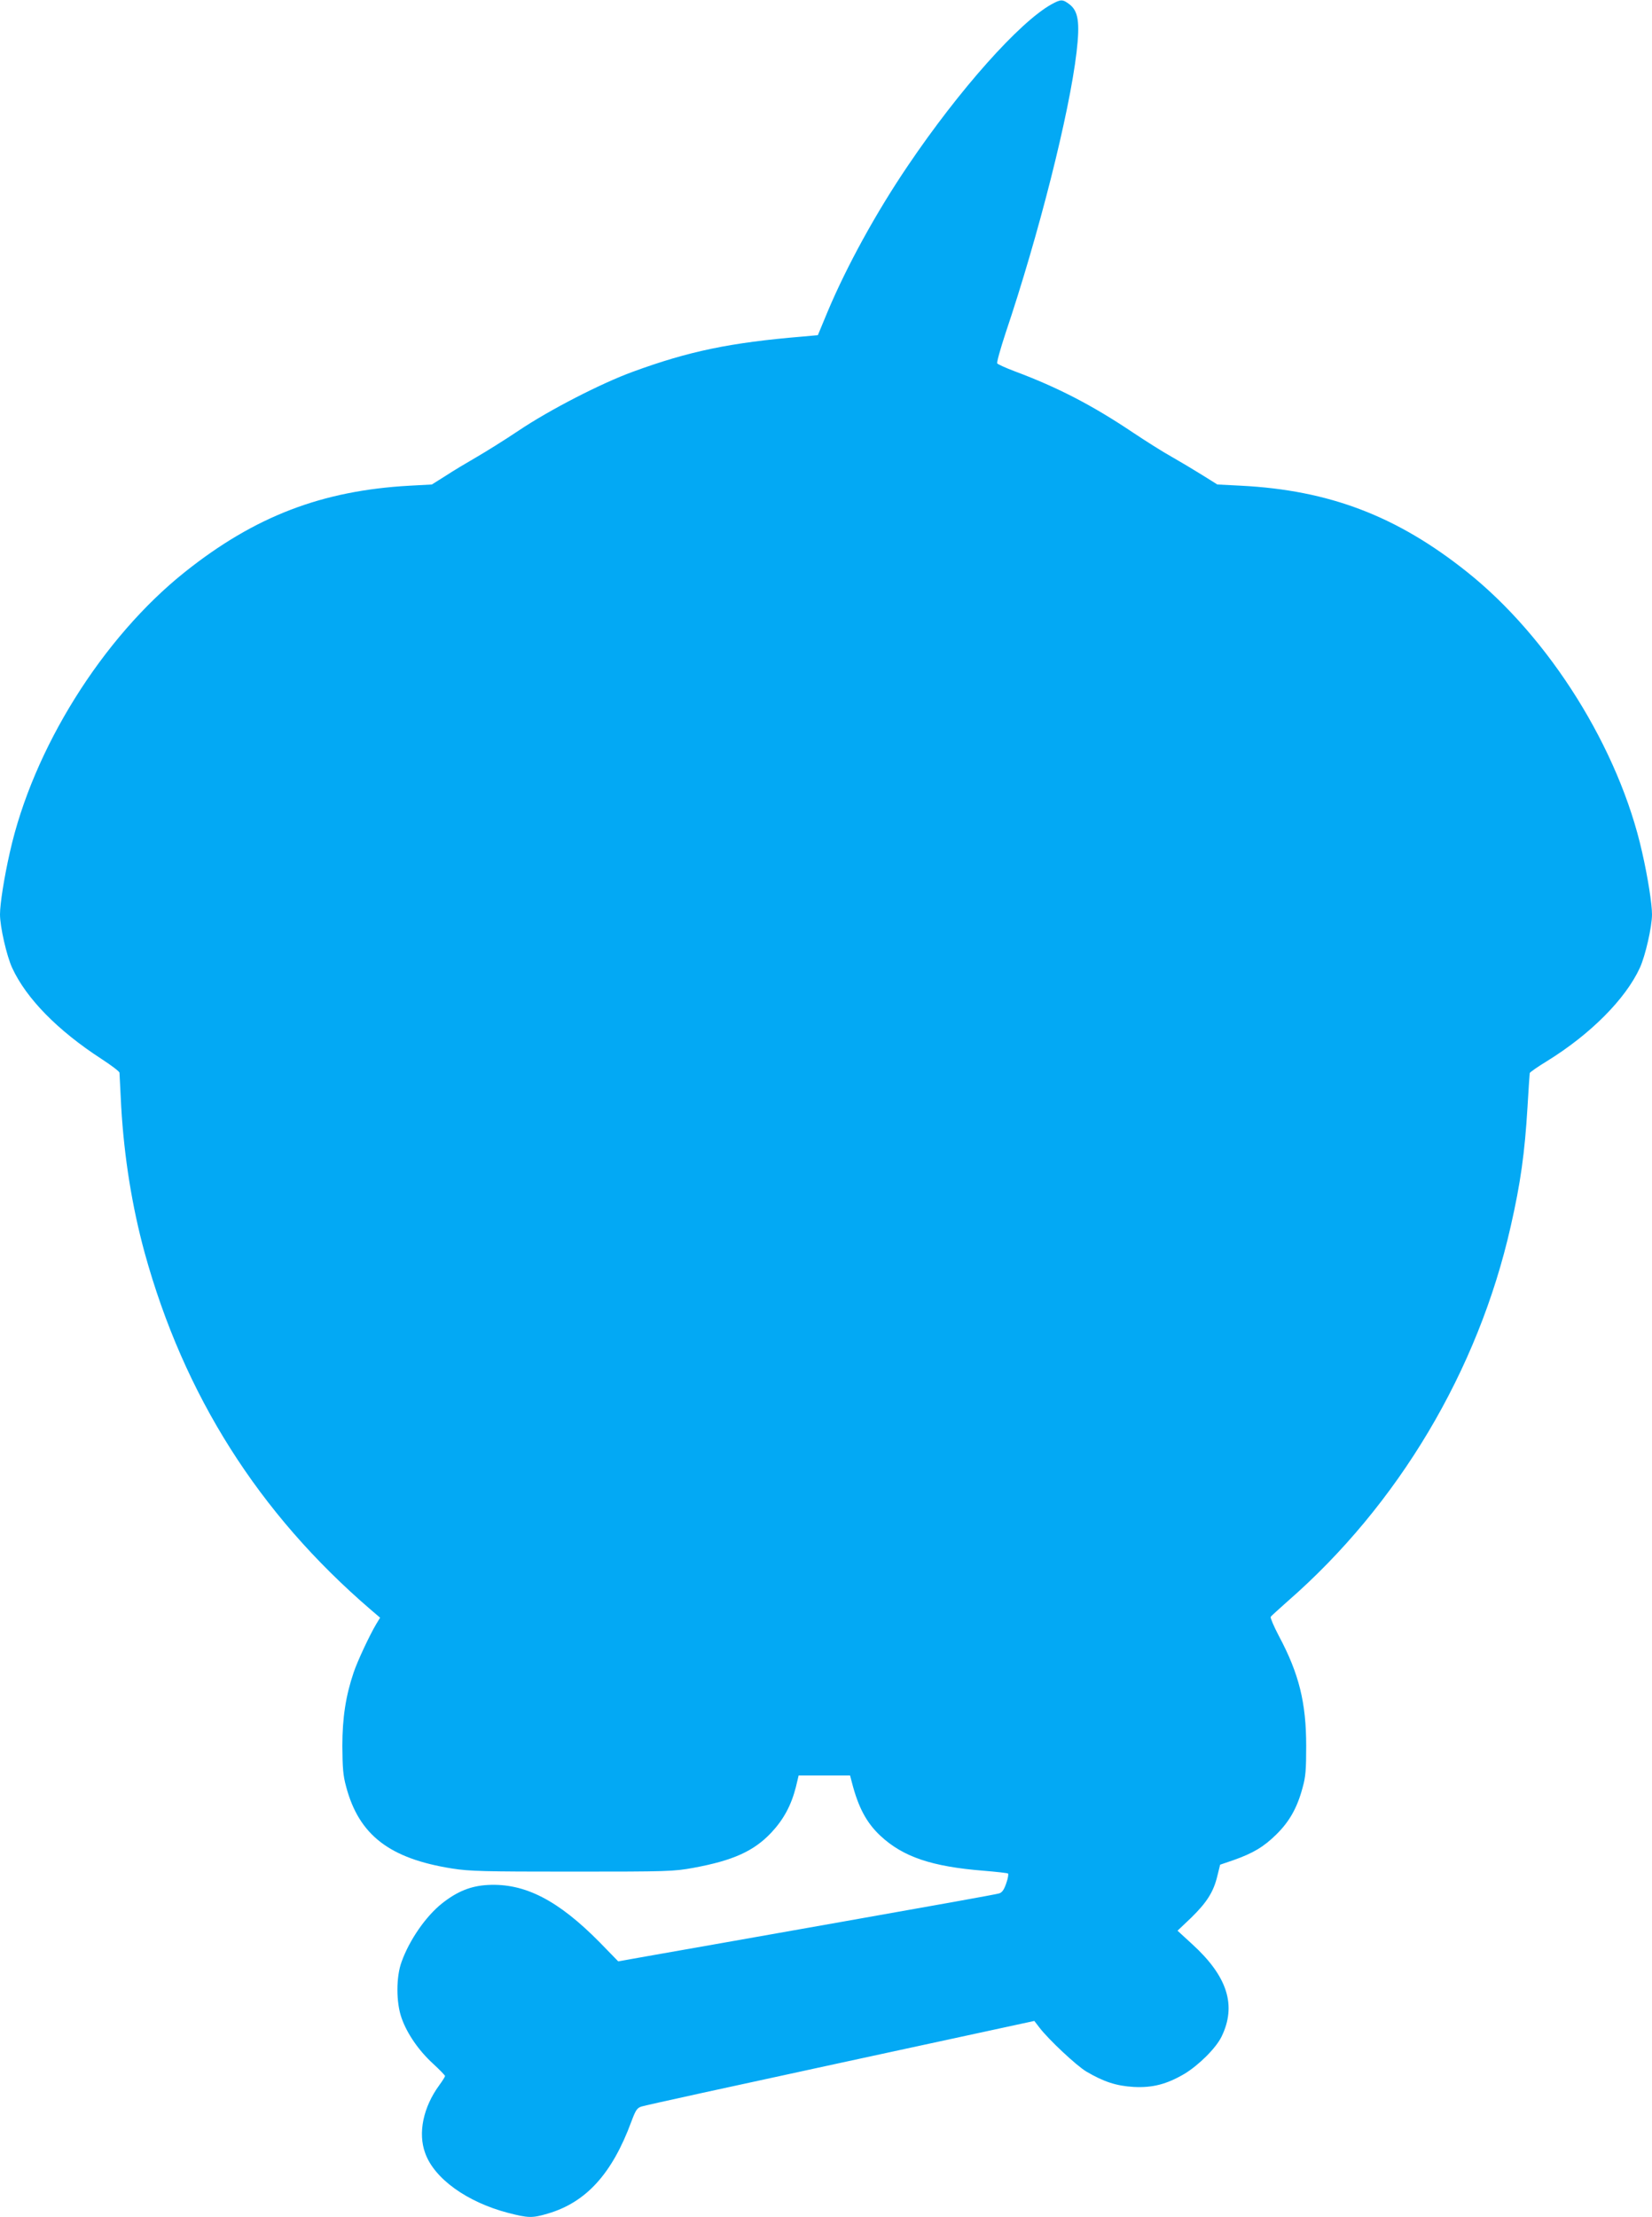
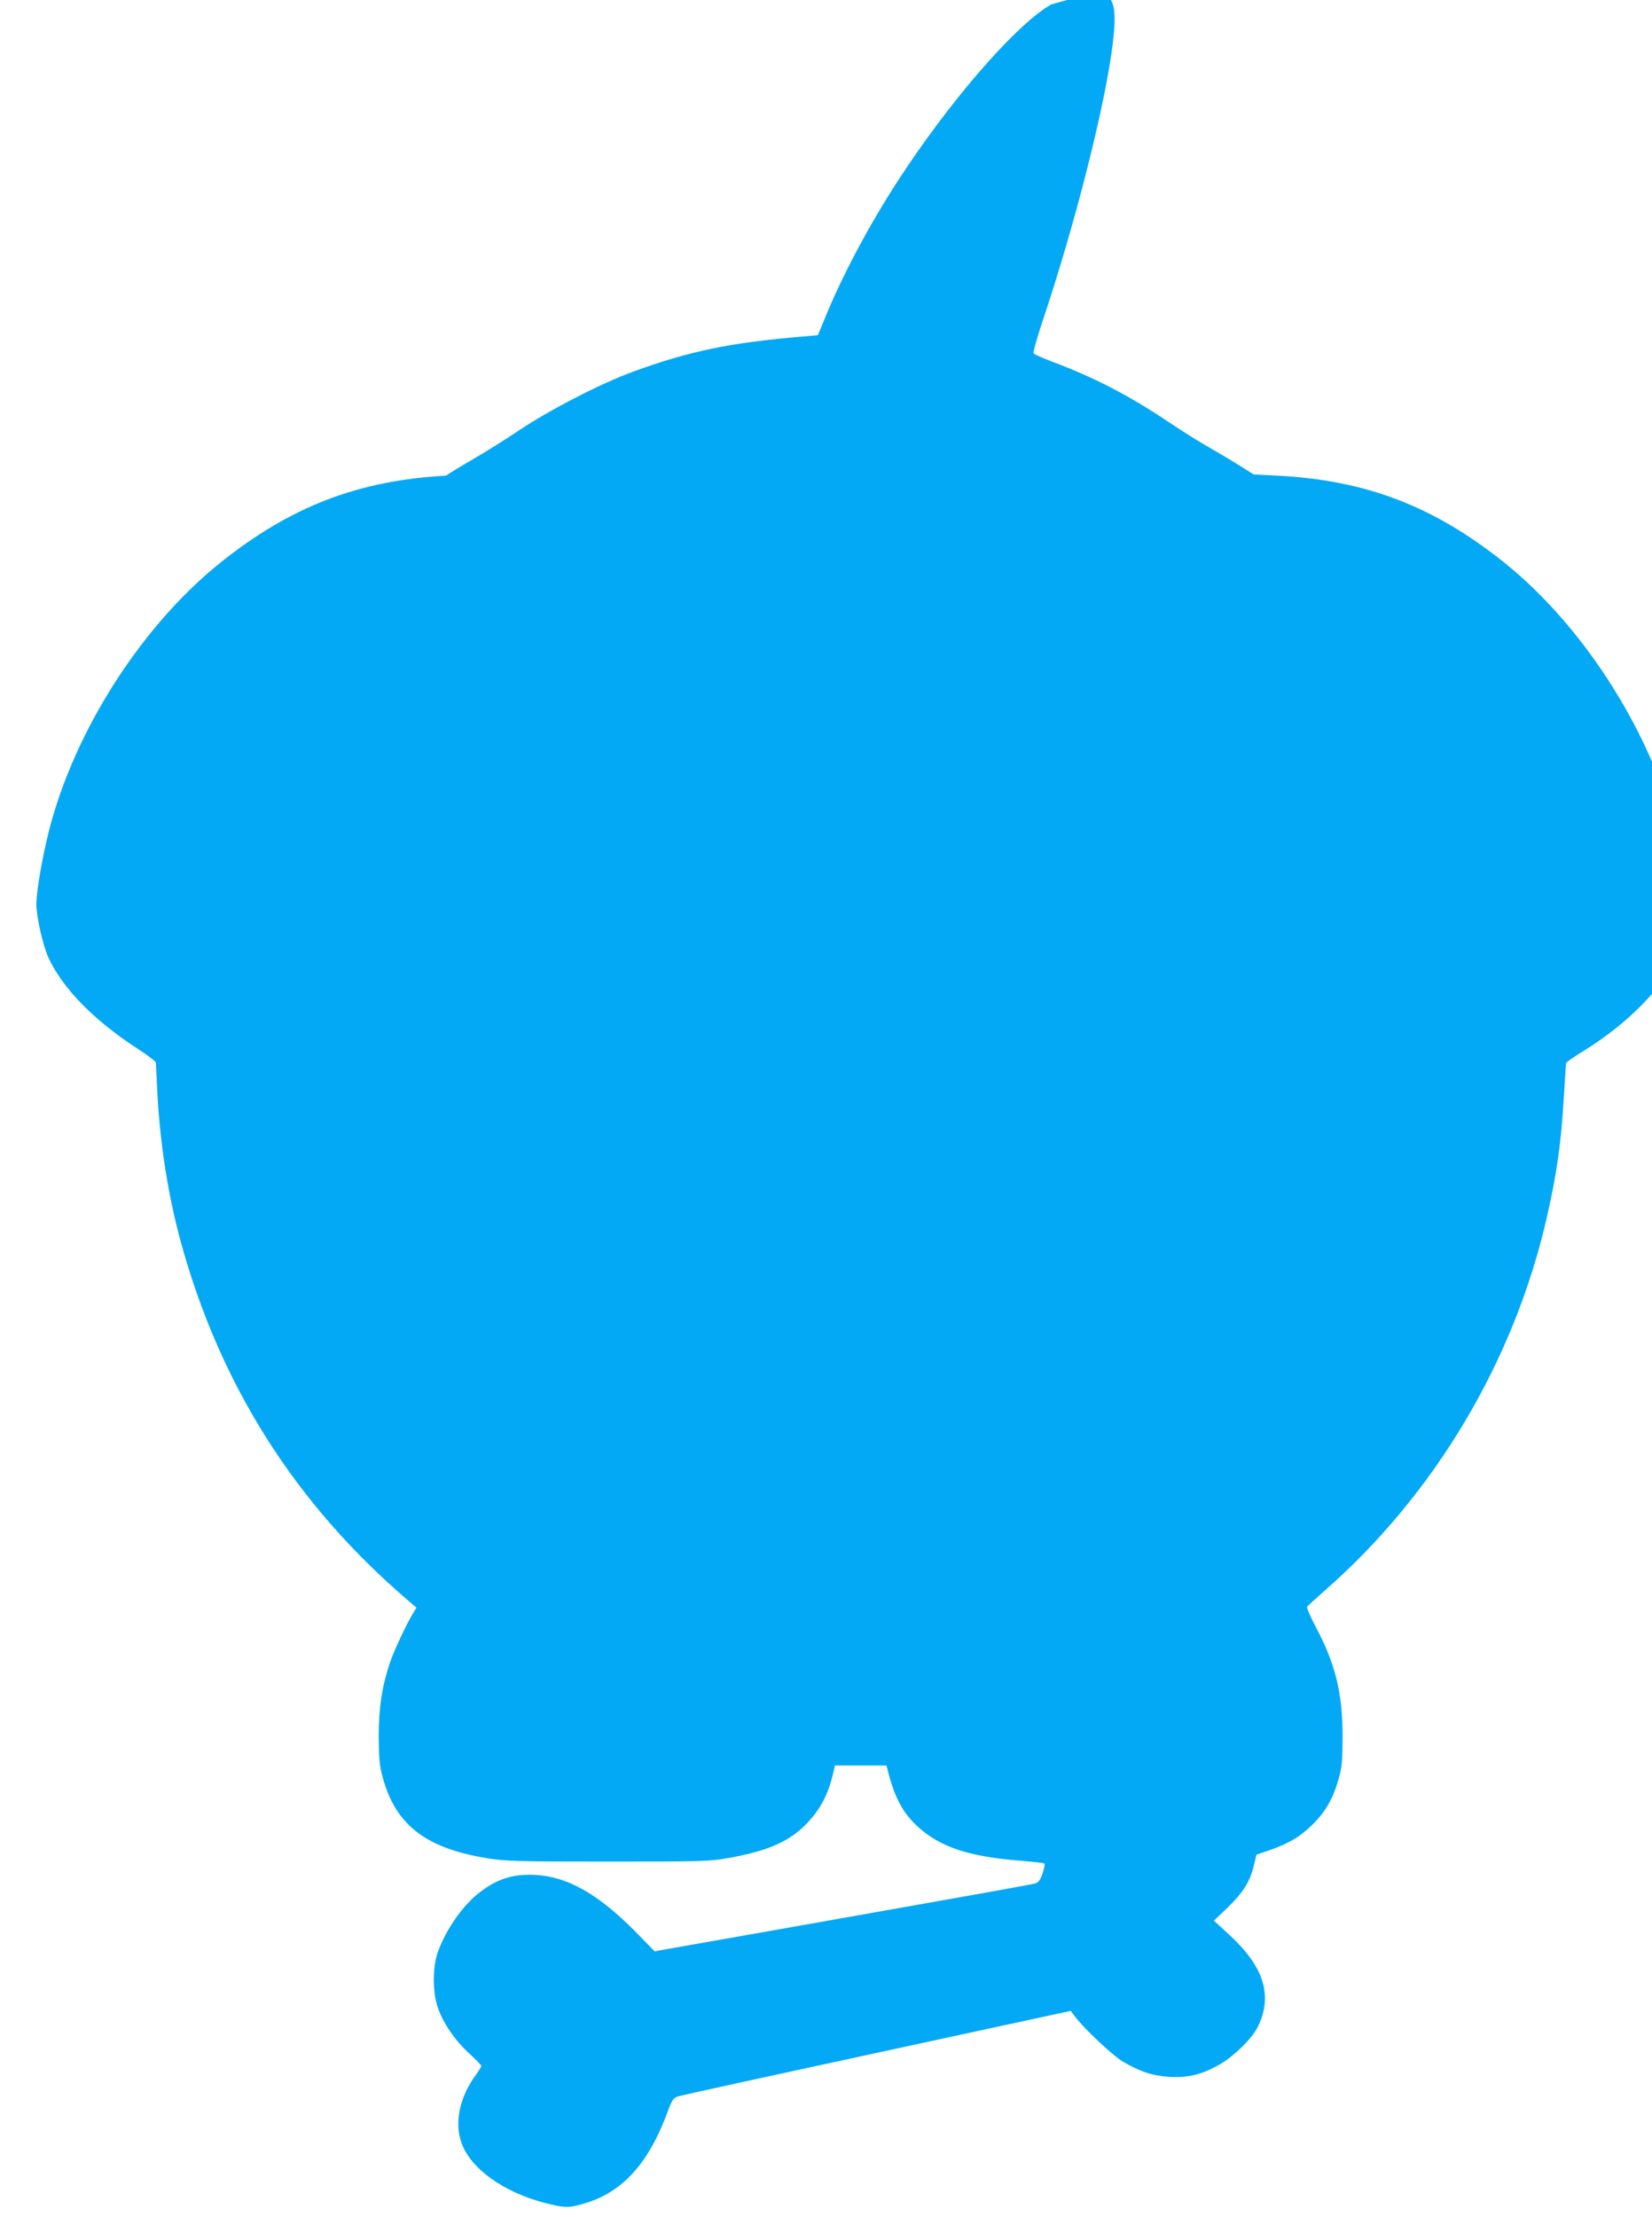
<svg xmlns="http://www.w3.org/2000/svg" version="1.0" width="954pt" height="1280pt" viewBox="0 0 954 1280" preserveAspectRatio="xMidYMid meet">
  <g transform="translate(0,1280) scale(0.1,-0.1)" fill="#03a9f4" stroke="none">
-     <path d="M6072 12775 c-184 -102 -532 -492 -828 -930 -184 -271 -354 -581 -465 -845 l-56 -135 -89 -8 c-419 -35 -657 -85 -979 -203 -184 -67 -483 -221 -660 -340 -82 -55 -193 -124 -245 -154 -52 -30 -131 -77 -175 -106 l-81 -51 -129 -7 c-506 -28 -894 -177 -1297 -498 -477 -380 -878 -1022 -1011 -1618 -33 -145 -57 -298 -57 -359 0 -71 38 -238 70 -308 82 -178 264 -363 517 -527 57 -37 103 -72 103 -79 0 -6 5 -95 10 -197 17 -292 63 -577 135 -841 227 -824 659 -1506 1305 -2061 l55 -47 -23 -38 c-37 -62 -108 -213 -130 -279 -45 -133 -65 -260 -65 -424 1 -126 4 -170 22 -235 74 -279 251 -415 612 -472 100 -16 184 -18 694 -18 554 0 585 1 700 22 228 42 348 96 449 203 71 76 115 157 142 263 l16 67 149 0 148 0 11 -42 c37 -143 84 -231 164 -306 131 -122 296 -178 597 -202 73 -6 136 -13 140 -16 4 -2 0 -28 -10 -56 -13 -38 -24 -54 -42 -59 -13 -5 -422 -78 -909 -164 -487 -86 -976 -173 -1087 -192 l-203 -36 -107 110 c-240 243 -432 342 -645 331 -98 -5 -178 -37 -266 -107 -93 -74 -188 -211 -233 -337 -32 -86 -32 -235 0 -324 31 -89 98 -187 181 -263 39 -36 70 -68 70 -72 0 -4 -15 -28 -34 -54 -92 -126 -123 -275 -81 -390 52 -148 242 -284 479 -346 117 -30 139 -31 230 -4 221 65 371 230 482 531 25 67 33 79 59 87 16 6 534 119 1149 252 l1119 242 30 -39 c53 -69 212 -218 270 -253 102 -60 174 -83 273 -89 110 -6 192 16 293 75 83 50 183 149 215 215 88 180 35 348 -169 534 l-85 78 79 75 c90 88 129 149 151 241 l16 65 76 26 c114 40 176 77 249 149 75 74 120 153 151 269 18 63 21 105 21 241 0 250 -41 417 -158 636 -29 55 -50 105 -47 110 4 6 48 45 97 89 639 557 1101 1332 1289 2165 57 250 81 423 97 688 6 103 12 192 13 197 2 6 47 37 101 70 249 154 452 357 535 538 32 70 70 237 70 308 0 61 -24 214 -57 359 -133 596 -534 1238 -1011 1618 -405 323 -796 472 -1305 498 l-137 7 -88 55 c-48 30 -127 77 -176 105 -49 27 -150 91 -225 141 -231 155 -433 260 -680 352 -53 20 -99 41 -102 46 -4 6 18 83 47 172 193 573 369 1269 411 1625 20 172 10 237 -41 276 -40 30 -49 30 -104 0z" />
+     <path d="M6072 12775 c-184 -102 -532 -492 -828 -930 -184 -271 -354 -581 -465 -845 l-56 -135 -89 -8 c-419 -35 -657 -85 -979 -203 -184 -67 -483 -221 -660 -340 -82 -55 -193 -124 -245 -154 -52 -30 -131 -77 -175 -106 c-506 -28 -894 -177 -1297 -498 -477 -380 -878 -1022 -1011 -1618 -33 -145 -57 -298 -57 -359 0 -71 38 -238 70 -308 82 -178 264 -363 517 -527 57 -37 103 -72 103 -79 0 -6 5 -95 10 -197 17 -292 63 -577 135 -841 227 -824 659 -1506 1305 -2061 l55 -47 -23 -38 c-37 -62 -108 -213 -130 -279 -45 -133 -65 -260 -65 -424 1 -126 4 -170 22 -235 74 -279 251 -415 612 -472 100 -16 184 -18 694 -18 554 0 585 1 700 22 228 42 348 96 449 203 71 76 115 157 142 263 l16 67 149 0 148 0 11 -42 c37 -143 84 -231 164 -306 131 -122 296 -178 597 -202 73 -6 136 -13 140 -16 4 -2 0 -28 -10 -56 -13 -38 -24 -54 -42 -59 -13 -5 -422 -78 -909 -164 -487 -86 -976 -173 -1087 -192 l-203 -36 -107 110 c-240 243 -432 342 -645 331 -98 -5 -178 -37 -266 -107 -93 -74 -188 -211 -233 -337 -32 -86 -32 -235 0 -324 31 -89 98 -187 181 -263 39 -36 70 -68 70 -72 0 -4 -15 -28 -34 -54 -92 -126 -123 -275 -81 -390 52 -148 242 -284 479 -346 117 -30 139 -31 230 -4 221 65 371 230 482 531 25 67 33 79 59 87 16 6 534 119 1149 252 l1119 242 30 -39 c53 -69 212 -218 270 -253 102 -60 174 -83 273 -89 110 -6 192 16 293 75 83 50 183 149 215 215 88 180 35 348 -169 534 l-85 78 79 75 c90 88 129 149 151 241 l16 65 76 26 c114 40 176 77 249 149 75 74 120 153 151 269 18 63 21 105 21 241 0 250 -41 417 -158 636 -29 55 -50 105 -47 110 4 6 48 45 97 89 639 557 1101 1332 1289 2165 57 250 81 423 97 688 6 103 12 192 13 197 2 6 47 37 101 70 249 154 452 357 535 538 32 70 70 237 70 308 0 61 -24 214 -57 359 -133 596 -534 1238 -1011 1618 -405 323 -796 472 -1305 498 l-137 7 -88 55 c-48 30 -127 77 -176 105 -49 27 -150 91 -225 141 -231 155 -433 260 -680 352 -53 20 -99 41 -102 46 -4 6 18 83 47 172 193 573 369 1269 411 1625 20 172 10 237 -41 276 -40 30 -49 30 -104 0z" />
  </g>
</svg>